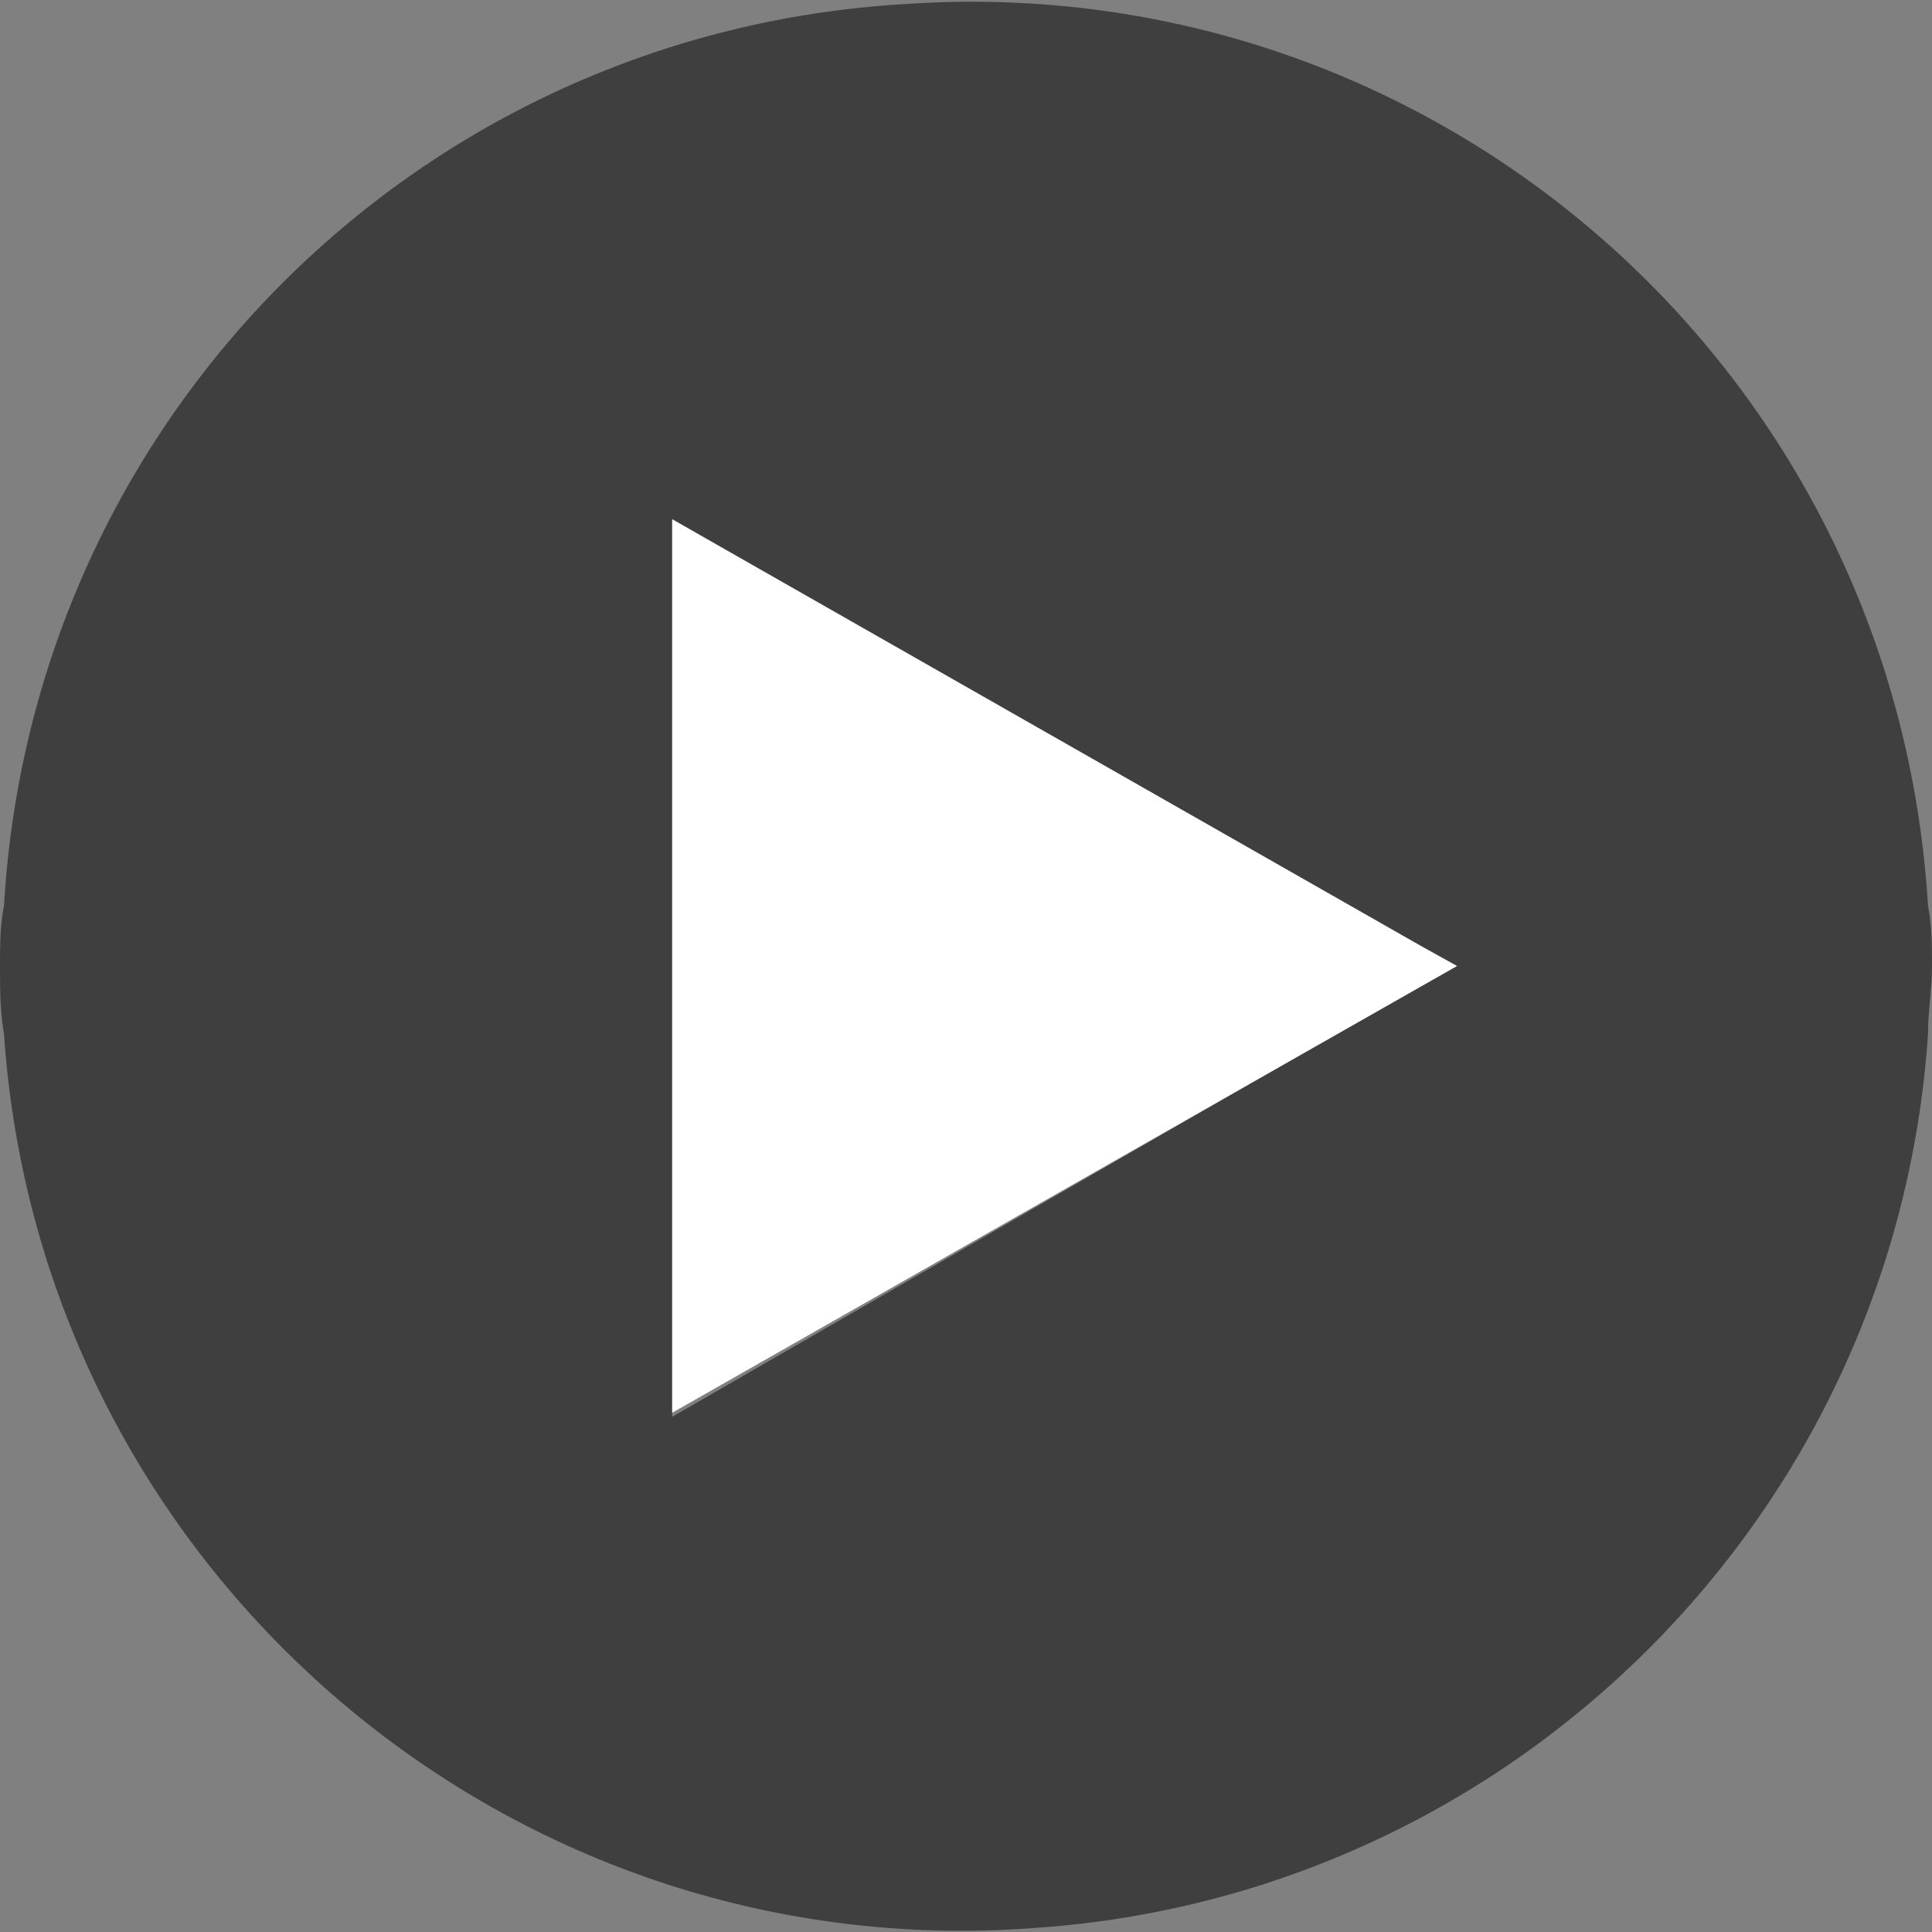
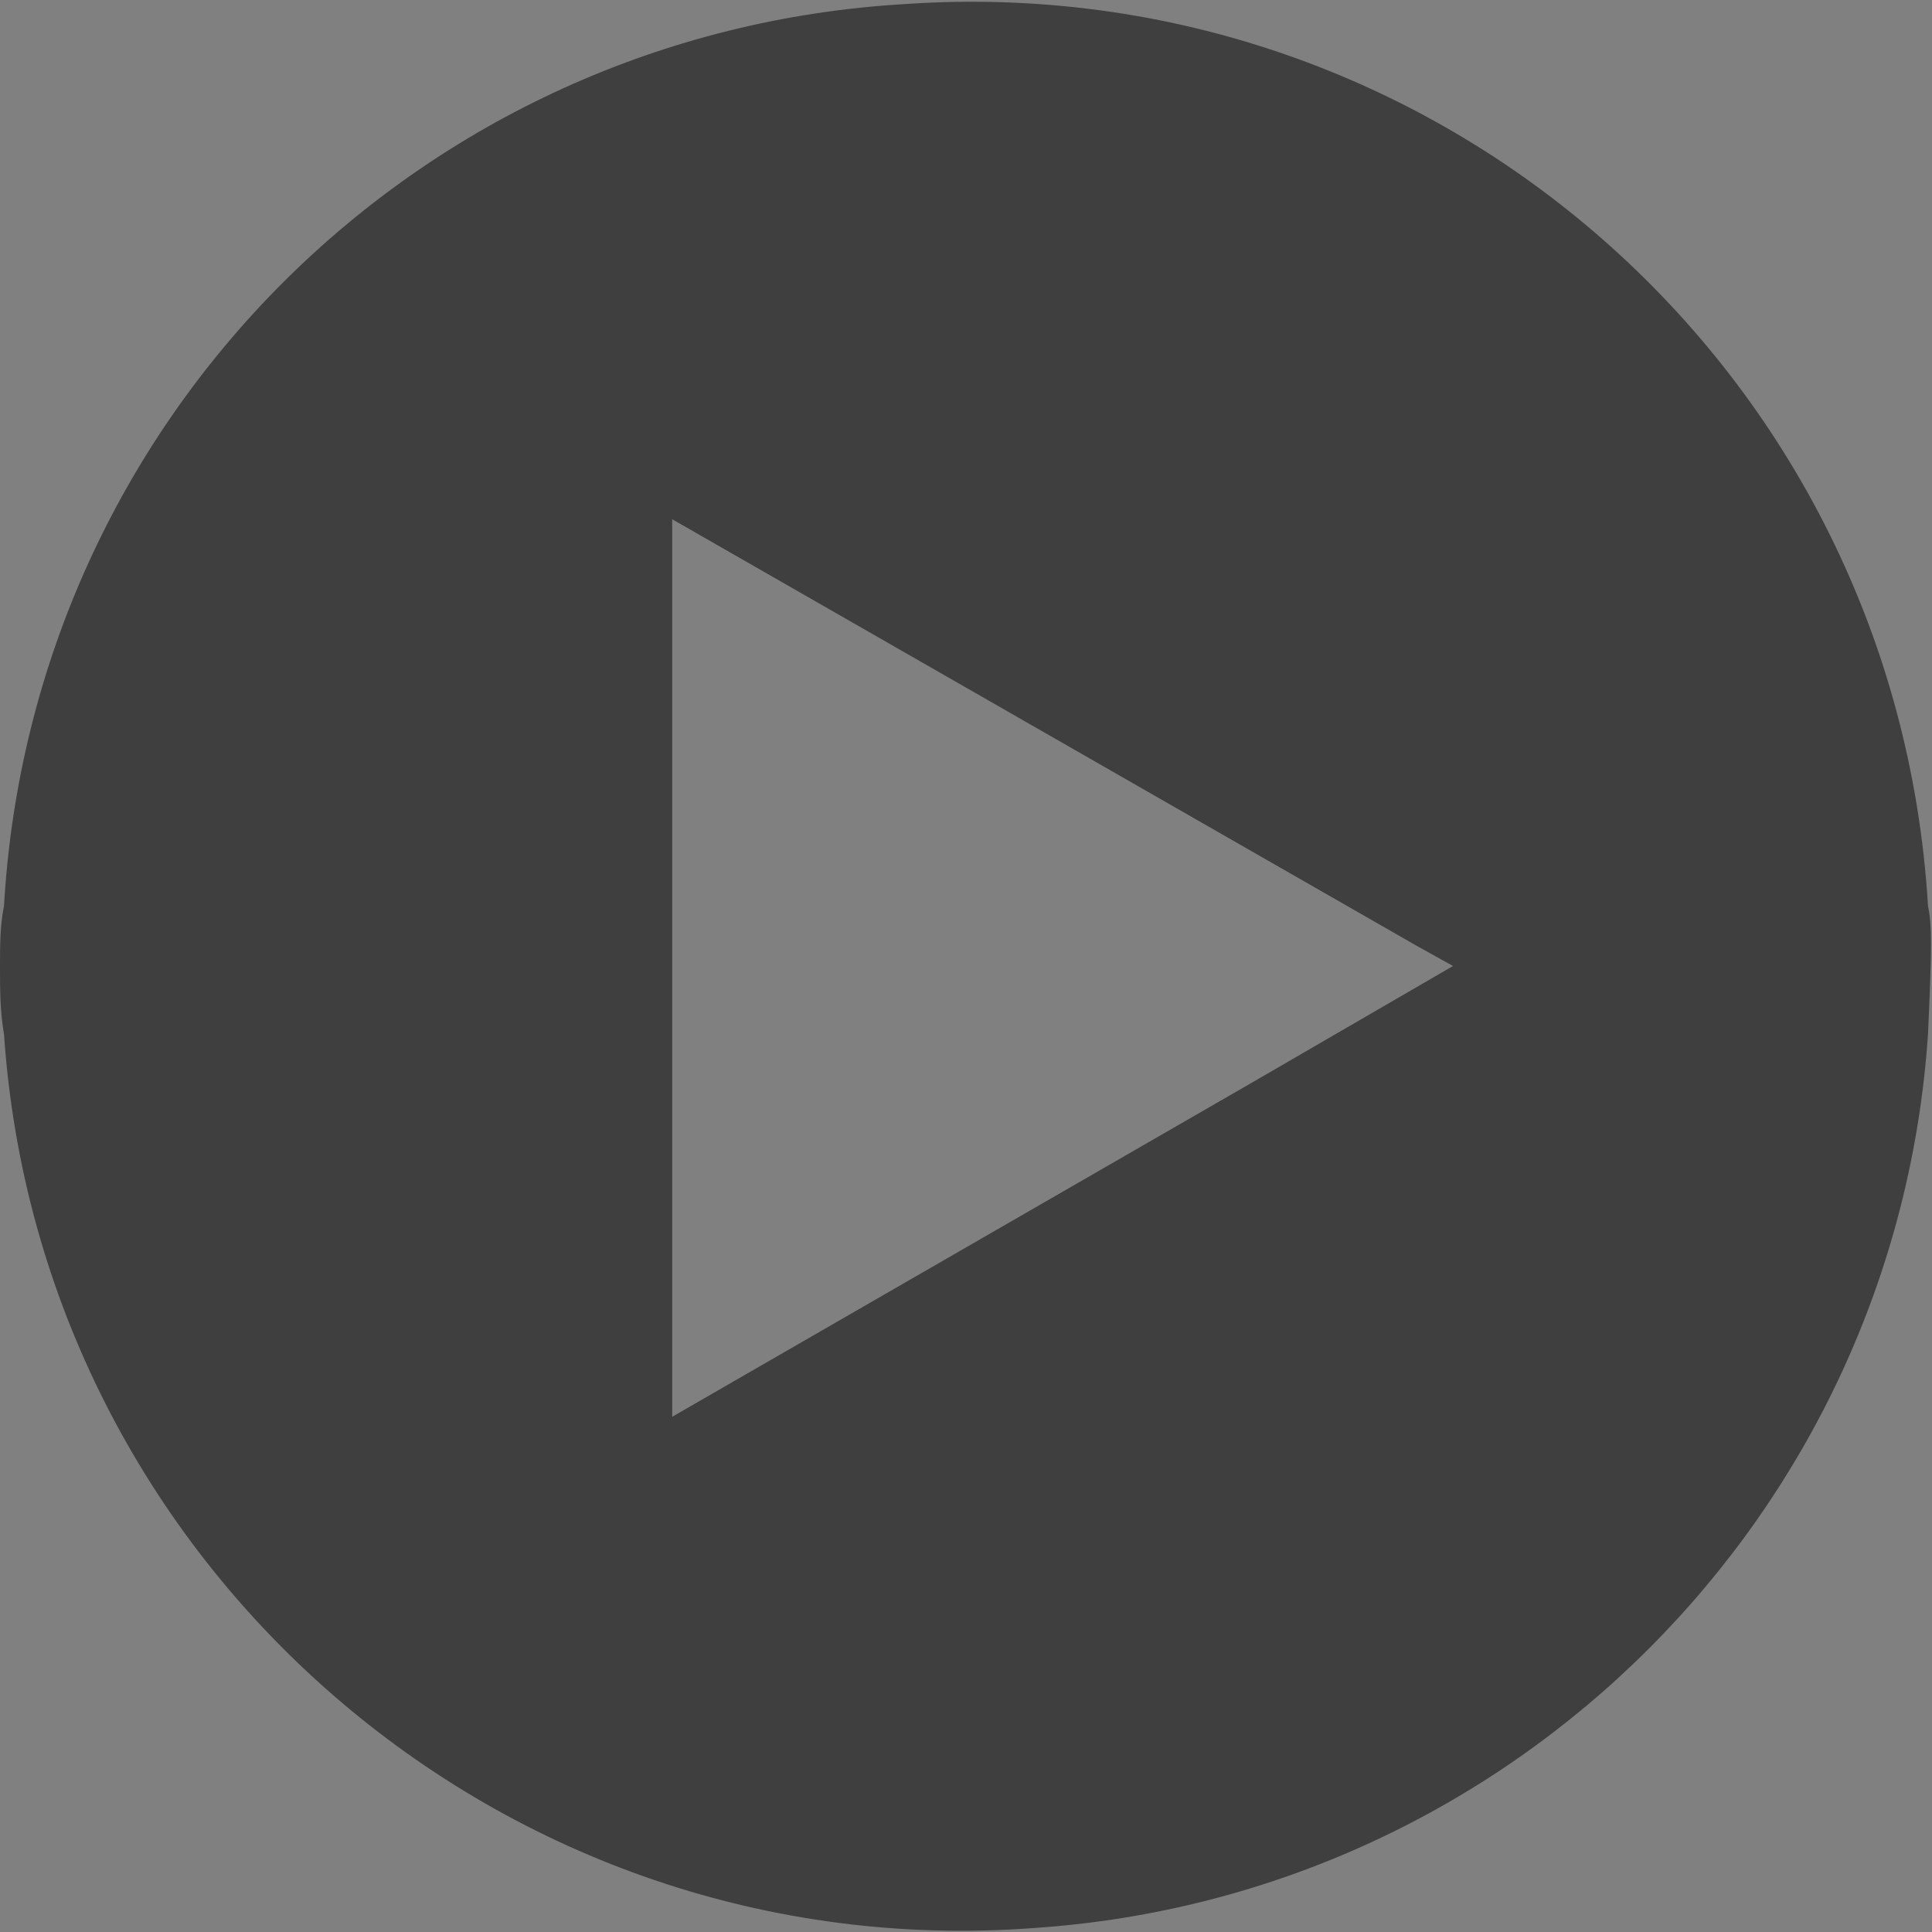
<svg xmlns="http://www.w3.org/2000/svg" version="1.1" id="Layer_1" x="0px" y="0px" viewBox="0 0 48 48" style="enable-background:new 0 0 48 48;" xml:space="preserve">
  <rect x="0" y="0" width="48" height="48" fill="#808080" stroke="none" />
  <style type="text/css">
	.st0{opacity:0.51;}
	.st1{fill:#FFFFFF;}
</style>
-   <path class="st0" d="M47.9,22.5C47.1,9.2,35.7-0.8,22.5,0.1C10.4,0.8,0.8,10.4,0.1,22.5C0,23,0,23.5,0,24c0,0.6,0,1.1,0.1,1.7  C1,38.9,12.5,48.9,25.7,47.9c11.9-0.8,21.4-10.3,22.2-22.2c0-0.6,0.1-1.1,0.1-1.7C48,23.5,48,23,47.9,22.5z M31.1,26.9l-14.4,8.3  V12.9l18.5,10.6l0.9,0.5L31.1,26.9z" />
-   <polygon class="st1" points="16.7,35.1 16.7,12.9 35.3,23.5 36.2,24 31.1,26.9 " />
+   <path class="st0" d="M47.9,22.5C47.1,9.2,35.7-0.8,22.5,0.1C10.4,0.8,0.8,10.4,0.1,22.5C0,23,0,23.5,0,24c0,0.6,0,1.1,0.1,1.7  C1,38.9,12.5,48.9,25.7,47.9c11.9-0.8,21.4-10.3,22.2-22.2C48,23.5,48,23,47.9,22.5z M31.1,26.9l-14.4,8.3  V12.9l18.5,10.6l0.9,0.5L31.1,26.9z" />
</svg>